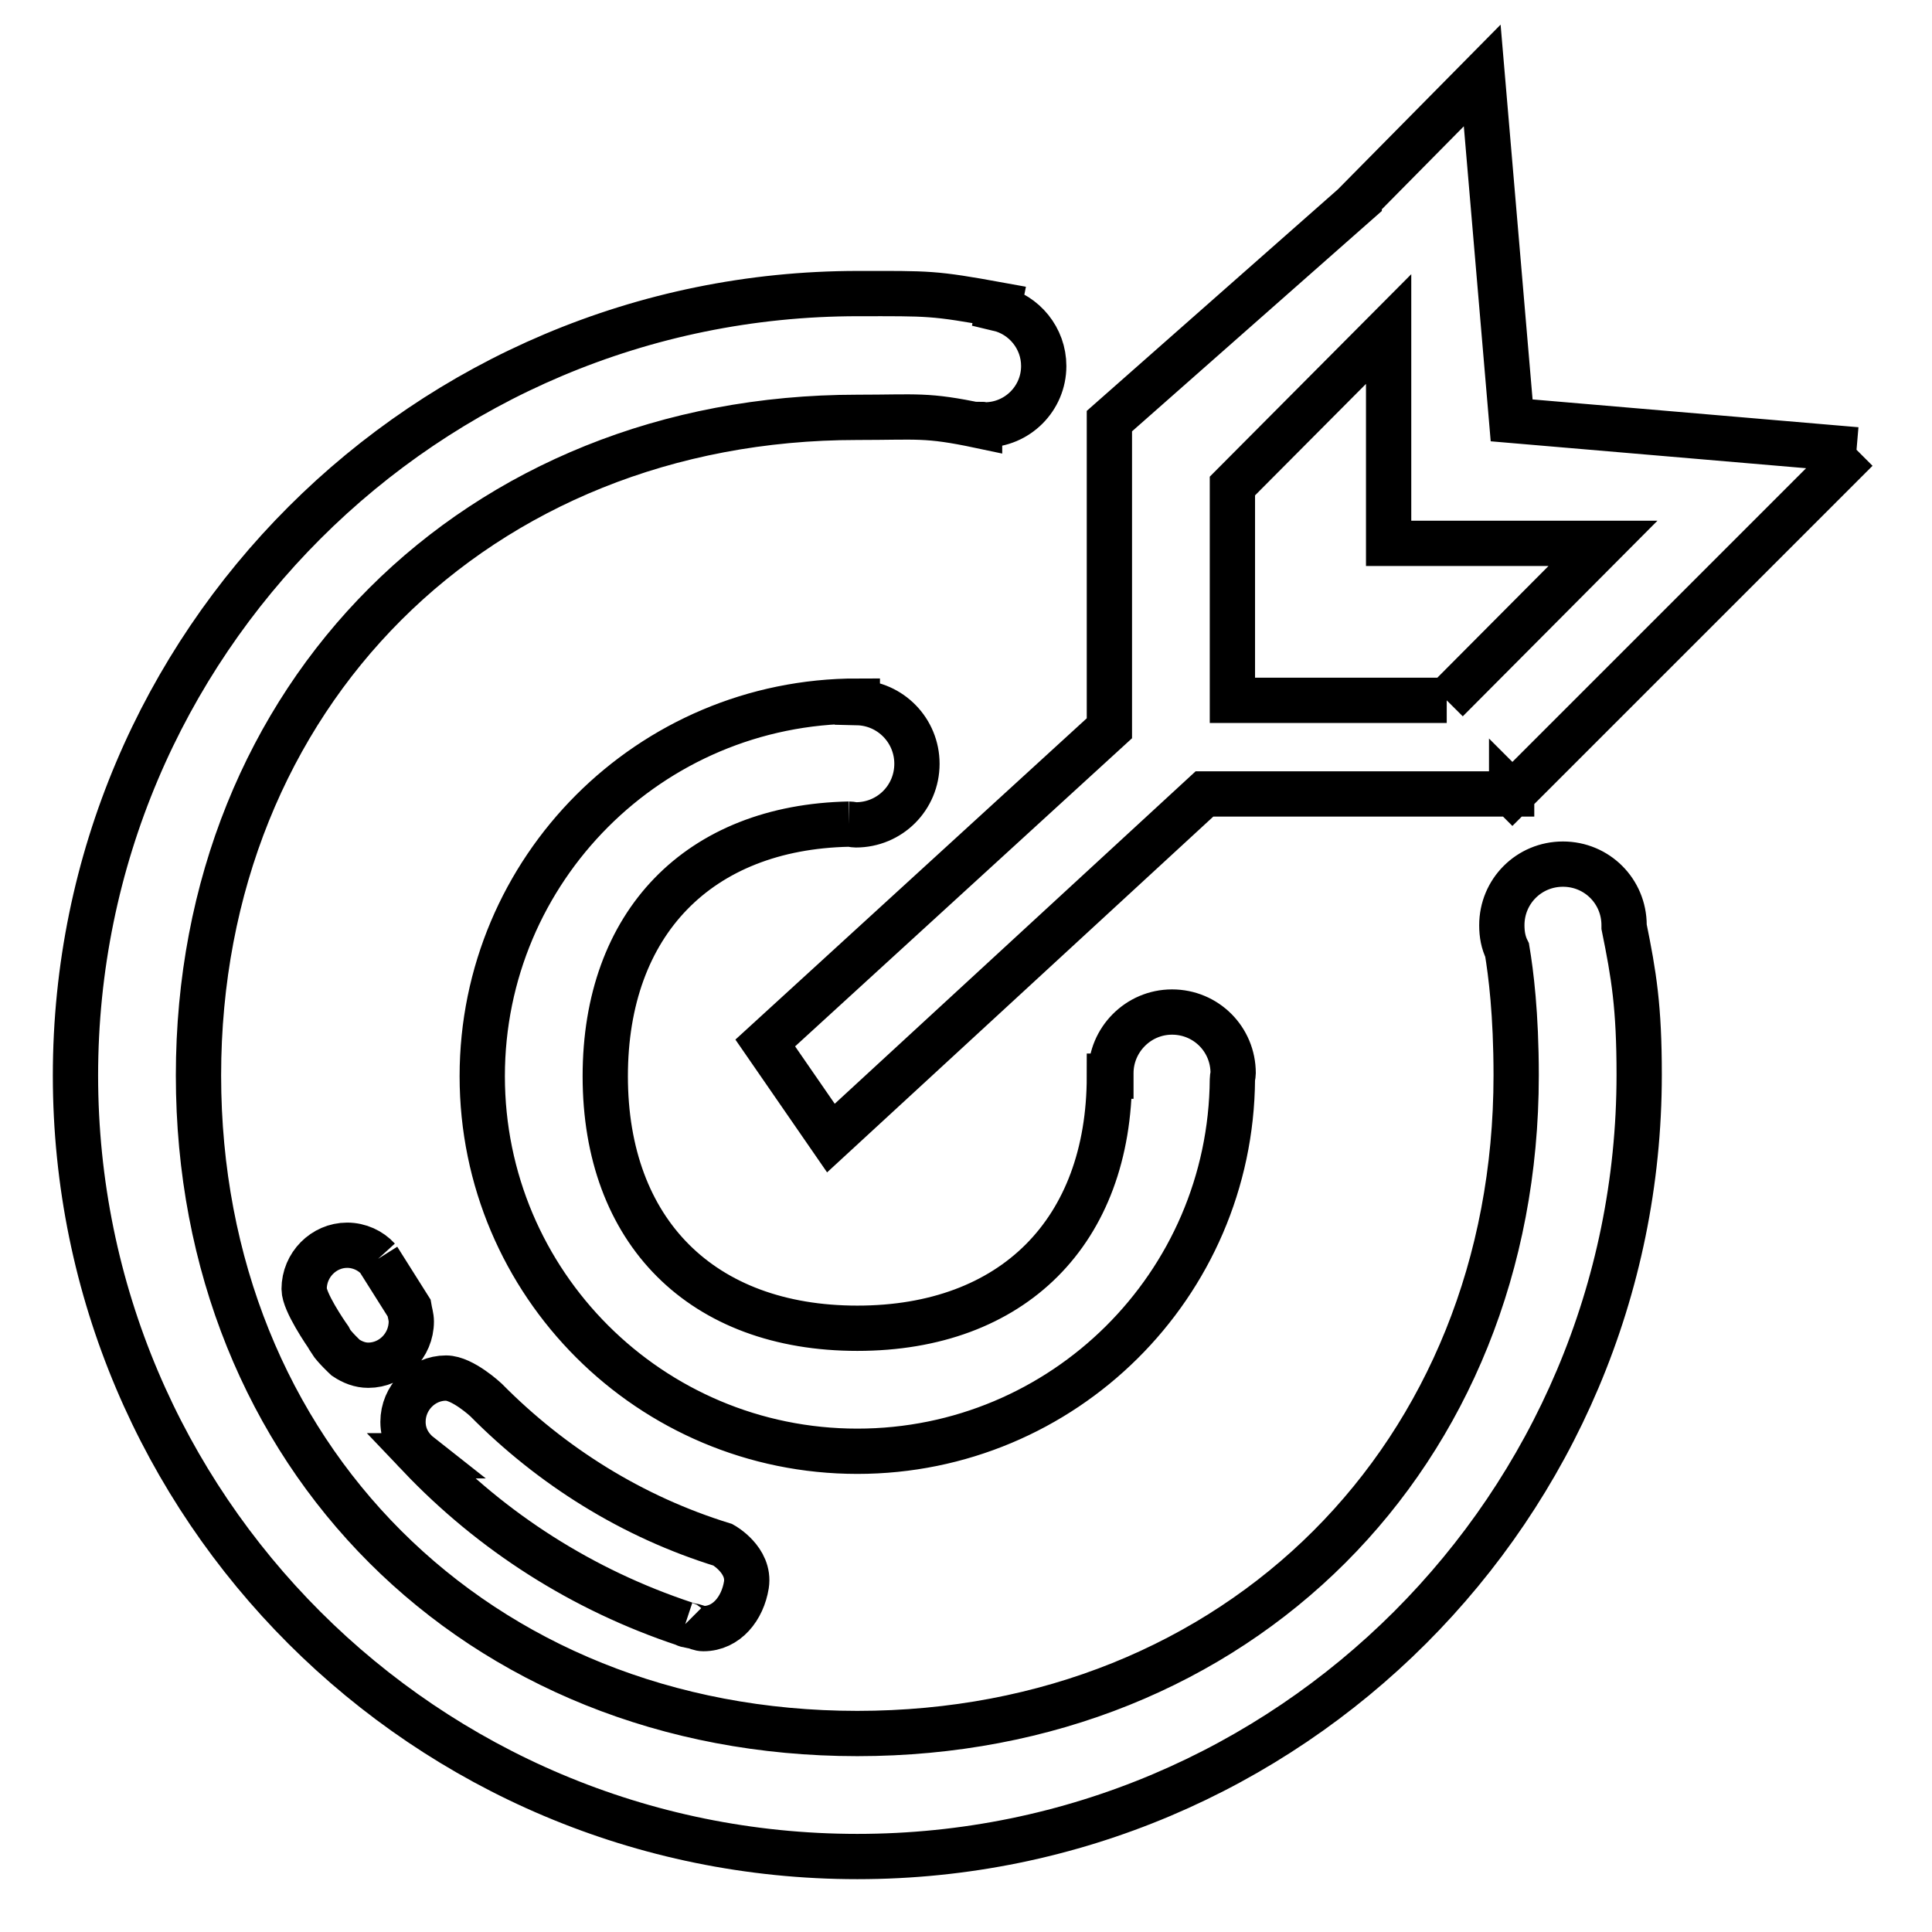
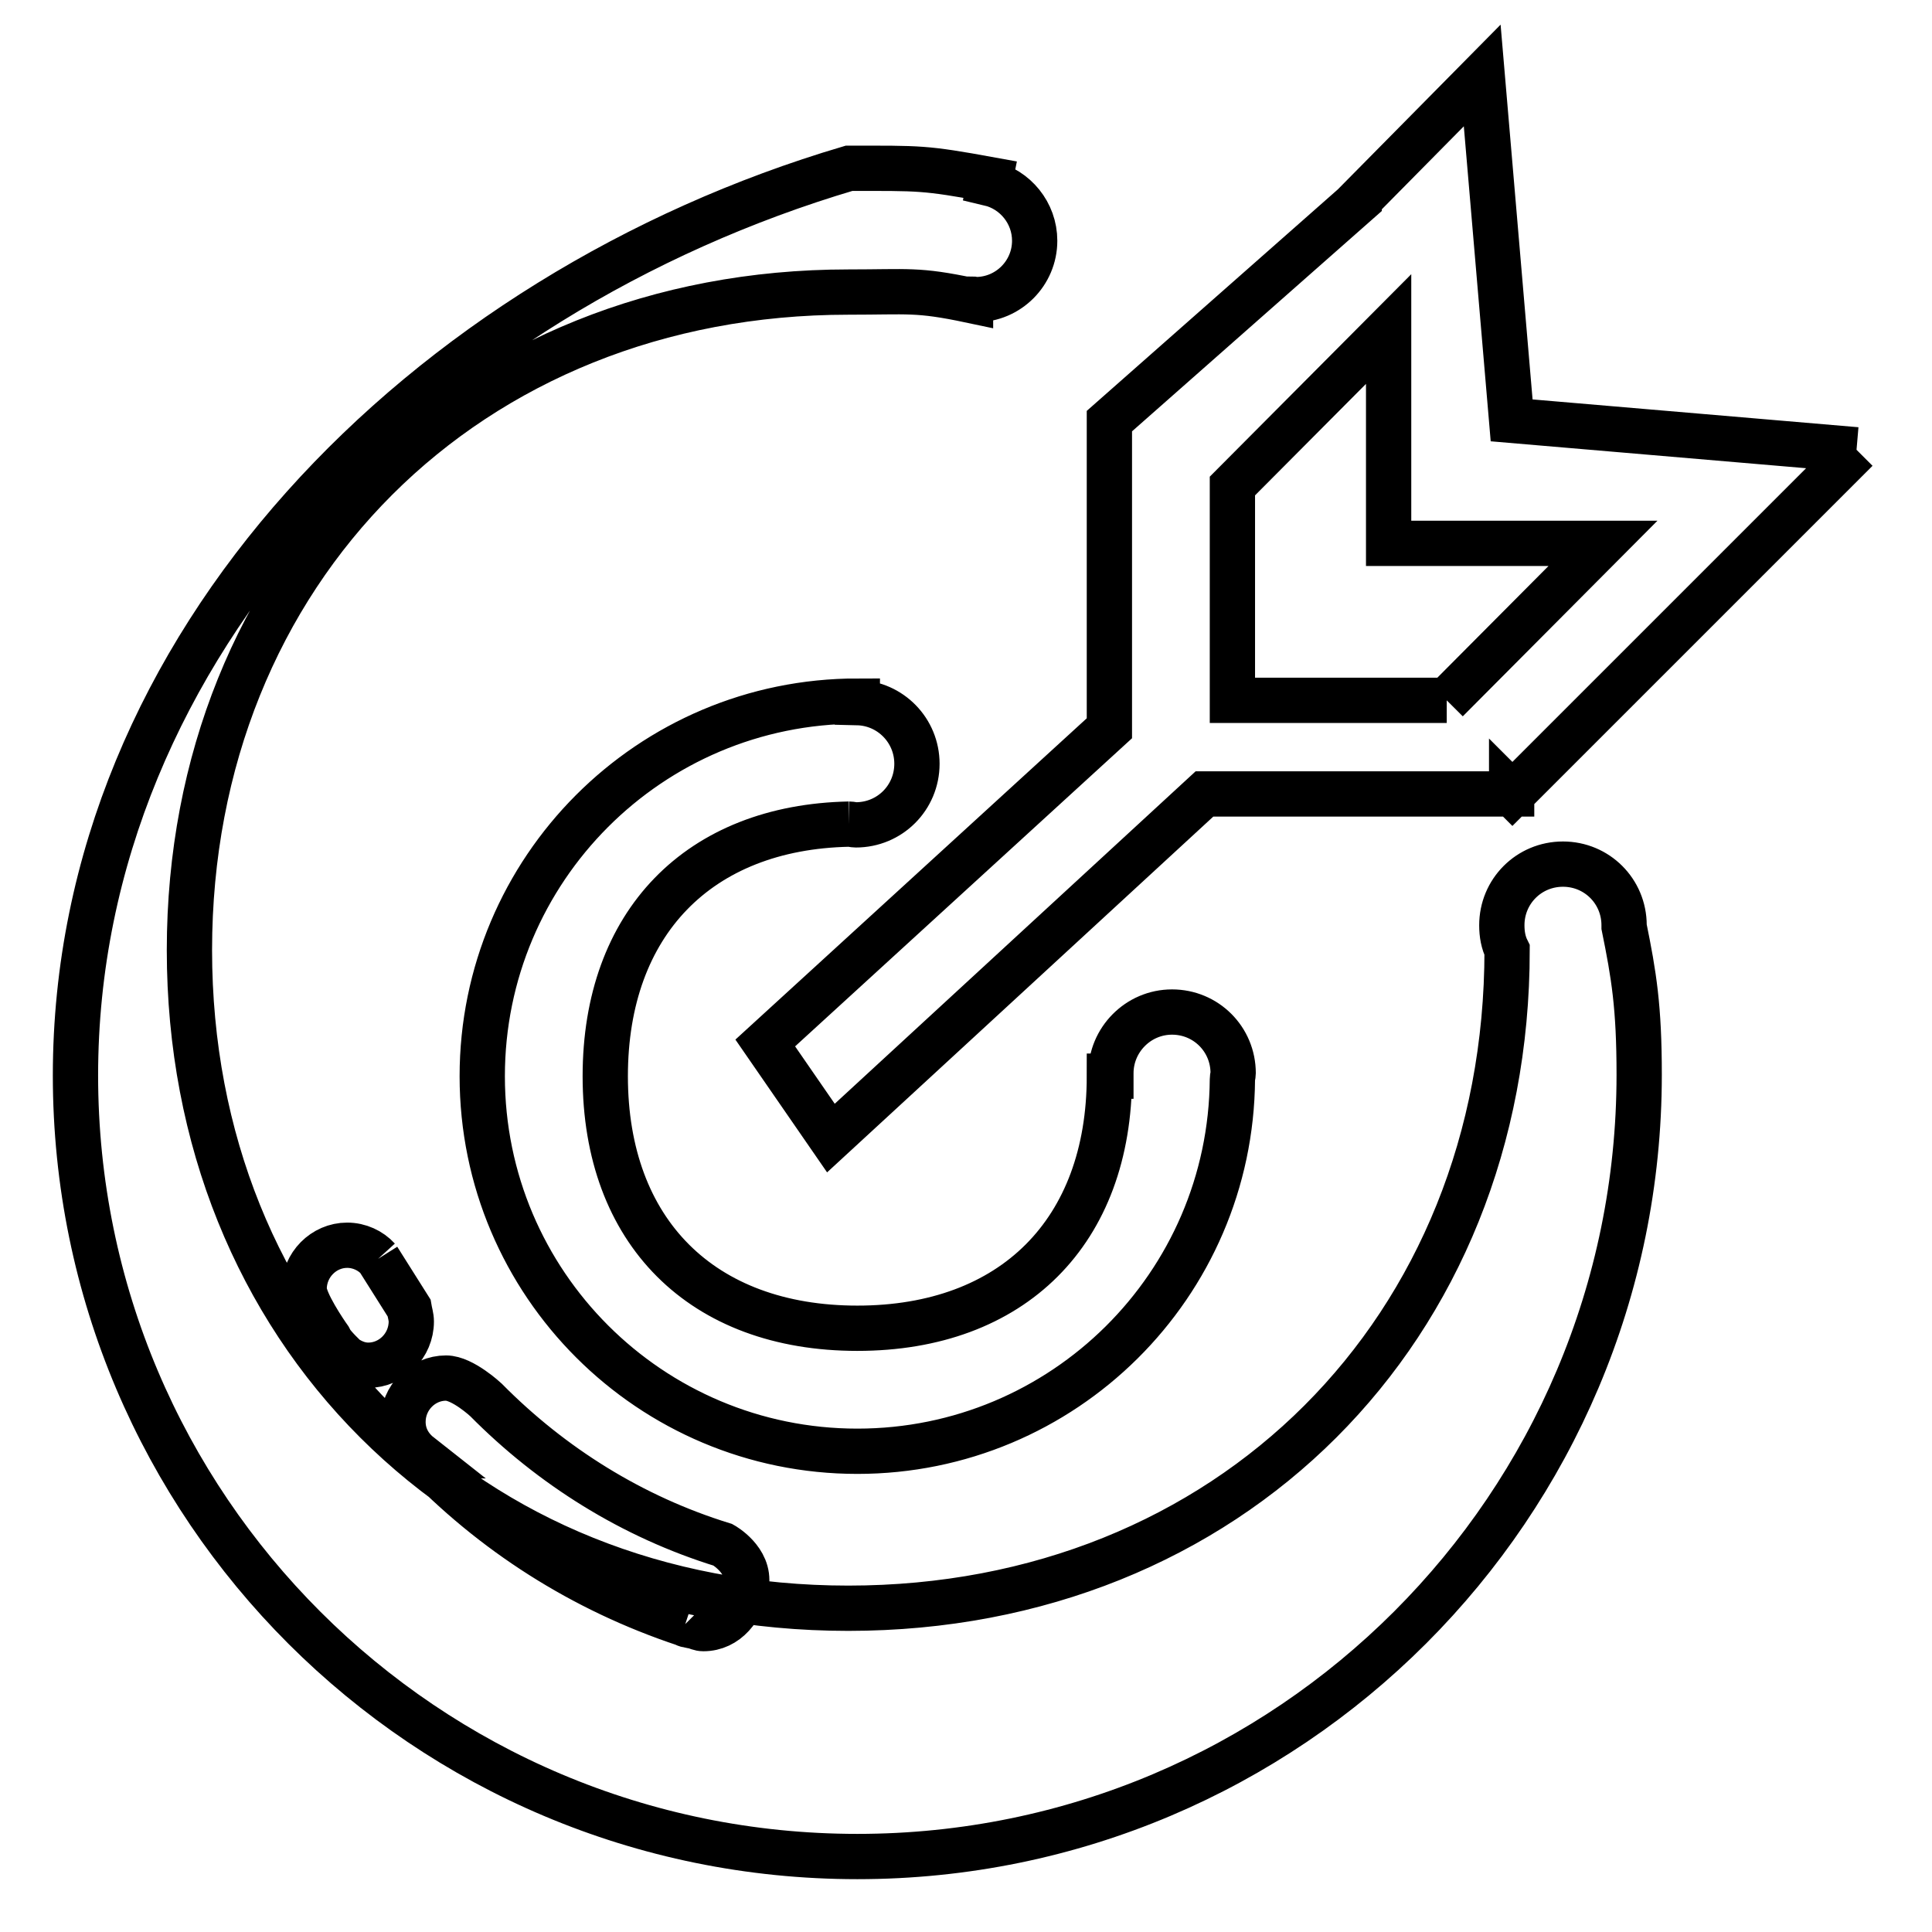
<svg xmlns="http://www.w3.org/2000/svg" version="1.1" x="0px" y="0px" viewBox="0 0 256 256" enable-background="new 0 0 256 256" xml:space="preserve">
  <g>
-     <path stroke-width="6" fill-opacity="0" stroke="#000000" d="M215.2,122.6c0-4.5-3.6-8.1-8.1-8.1c-4.5,0-8.1,3.6-8.1,8.1c0,1.2,0.2,2.3,0.7,3.3c0.5,3,1.2,8.4,1.2,16.6 c0,50.3-36.9,87.2-87.3,87.2c-50.4,0-87.3-36.9-87.3-87.2c0-50.3,36.9-87.2,87.3-87.2c8,0,9.1-0.4,16.2,1.1l0-0.2 c0.2,0,0.5,0.1,0.7,0.1c4.3,0,7.8-3.5,7.8-7.8c0-3.7-2.6-6.8-6-7.6l0.1-0.5c-8.8-1.6-9.2-1.5-18.7-1.5C56.4,38.9,10,85.3,10,142.5 C10,199.7,56.4,246,113.6,246c57.2,0,103.6-46.4,103.6-103.6c0-9-0.7-13.2-2-19.6C215.2,122.8,215.2,122.7,215.2,122.6L215.2,122.6  M90.8,215.2c0.1,0.1,0.2,0.1,0.3,0.1c0.3,0.1,0.9,0.2,0.9,0.2c0.4,0.1,0.7,0.3,1.2,0.3c3.1,0,5.2-2.7,5.7-5.8 c0.5-3.3-3.1-5.3-3.1-5.3c-12-3.7-22.7-10.4-31.4-19.2c0,0-3.1-2.9-5.3-2.9c-3.1,0-5.7,2.6-5.7,5.8c0,1.9,0.9,3.4,2.3,4.5l-0.1,0 C65.2,203,77.2,210.7,90.8,215.2L90.8,215.2 M112.5,109.2c0.3,0,0.6,0.1,0.9,0.1c4.5,0,8.1-3.6,8.1-8.1c0-4.4-3.5-8-7.9-8.1v-0.2 c-27.5,0-49.7,22.3-49.7,49.7c0,27.5,22.3,49.7,49.7,49.7c27.3,0,49.5-22,49.7-49.3c0-0.3,0.1-0.5,0.1-0.8c0-4.5-3.6-8.1-8.1-8.1 c-4.5,0-8.1,3.7-8.1,8.1c0,0.1,0,0.3,0,0.4H147c0,20.6-12.8,33.4-33.4,33.4c-20.6,0-33.4-12.8-33.4-33.4 C80.2,122.3,92.6,109.6,112.5,109.2L112.5,109.2 M246,59.6l-45.7-3.9L196.4,10l-16.3,16.5v0.1l-33.1,29.2H147v40.7l-45.6,41.7 l8.7,12.6l49.5-45.6h40.7v-0.1l0.1,0.1l33.1-33.1l0,0h0L246,59.6L246,59.6 M191.7,92.8h-28.4V64.4L184,43.6v28.4h28.4L191.7,92.8 L191.7,92.8 M50.1,166.8c-1-1.1-2.5-1.8-4.1-1.8c-3.1,0-5.7,2.6-5.7,5.8c0,1.7,2.8,5.8,3.3,6.5c0.1,0.2,0.2,0.3,0.2,0.4 c0.5,0.8,2,2.2,2,2.2c0.9,0.6,1.9,1,3,1c3.1,0,5.7-2.6,5.7-5.8c0-0.6-0.2-1.2-0.3-1.8L50.1,166.8L50.1,166.8" />
+     <path stroke-width="6" fill-opacity="0" stroke="#000000" d="M215.2,122.6c0-4.5-3.6-8.1-8.1-8.1c-4.5,0-8.1,3.6-8.1,8.1c0,1.2,0.2,2.3,0.7,3.3c0,50.3-36.9,87.2-87.3,87.2c-50.4,0-87.3-36.9-87.3-87.2c0-50.3,36.9-87.2,87.3-87.2c8,0,9.1-0.4,16.2,1.1l0-0.2 c0.2,0,0.5,0.1,0.7,0.1c4.3,0,7.8-3.5,7.8-7.8c0-3.7-2.6-6.8-6-7.6l0.1-0.5c-8.8-1.6-9.2-1.5-18.7-1.5C56.4,38.9,10,85.3,10,142.5 C10,199.7,56.4,246,113.6,246c57.2,0,103.6-46.4,103.6-103.6c0-9-0.7-13.2-2-19.6C215.2,122.8,215.2,122.7,215.2,122.6L215.2,122.6  M90.8,215.2c0.1,0.1,0.2,0.1,0.3,0.1c0.3,0.1,0.9,0.2,0.9,0.2c0.4,0.1,0.7,0.3,1.2,0.3c3.1,0,5.2-2.7,5.7-5.8 c0.5-3.3-3.1-5.3-3.1-5.3c-12-3.7-22.7-10.4-31.4-19.2c0,0-3.1-2.9-5.3-2.9c-3.1,0-5.7,2.6-5.7,5.8c0,1.9,0.9,3.4,2.3,4.5l-0.1,0 C65.2,203,77.2,210.7,90.8,215.2L90.8,215.2 M112.5,109.2c0.3,0,0.6,0.1,0.9,0.1c4.5,0,8.1-3.6,8.1-8.1c0-4.4-3.5-8-7.9-8.1v-0.2 c-27.5,0-49.7,22.3-49.7,49.7c0,27.5,22.3,49.7,49.7,49.7c27.3,0,49.5-22,49.7-49.3c0-0.3,0.1-0.5,0.1-0.8c0-4.5-3.6-8.1-8.1-8.1 c-4.5,0-8.1,3.7-8.1,8.1c0,0.1,0,0.3,0,0.4H147c0,20.6-12.8,33.4-33.4,33.4c-20.6,0-33.4-12.8-33.4-33.4 C80.2,122.3,92.6,109.6,112.5,109.2L112.5,109.2 M246,59.6l-45.7-3.9L196.4,10l-16.3,16.5v0.1l-33.1,29.2H147v40.7l-45.6,41.7 l8.7,12.6l49.5-45.6h40.7v-0.1l0.1,0.1l33.1-33.1l0,0h0L246,59.6L246,59.6 M191.7,92.8h-28.4V64.4L184,43.6v28.4h28.4L191.7,92.8 L191.7,92.8 M50.1,166.8c-1-1.1-2.5-1.8-4.1-1.8c-3.1,0-5.7,2.6-5.7,5.8c0,1.7,2.8,5.8,3.3,6.5c0.1,0.2,0.2,0.3,0.2,0.4 c0.5,0.8,2,2.2,2,2.2c0.9,0.6,1.9,1,3,1c3.1,0,5.7-2.6,5.7-5.8c0-0.6-0.2-1.2-0.3-1.8L50.1,166.8L50.1,166.8" />
  </g>
</svg>